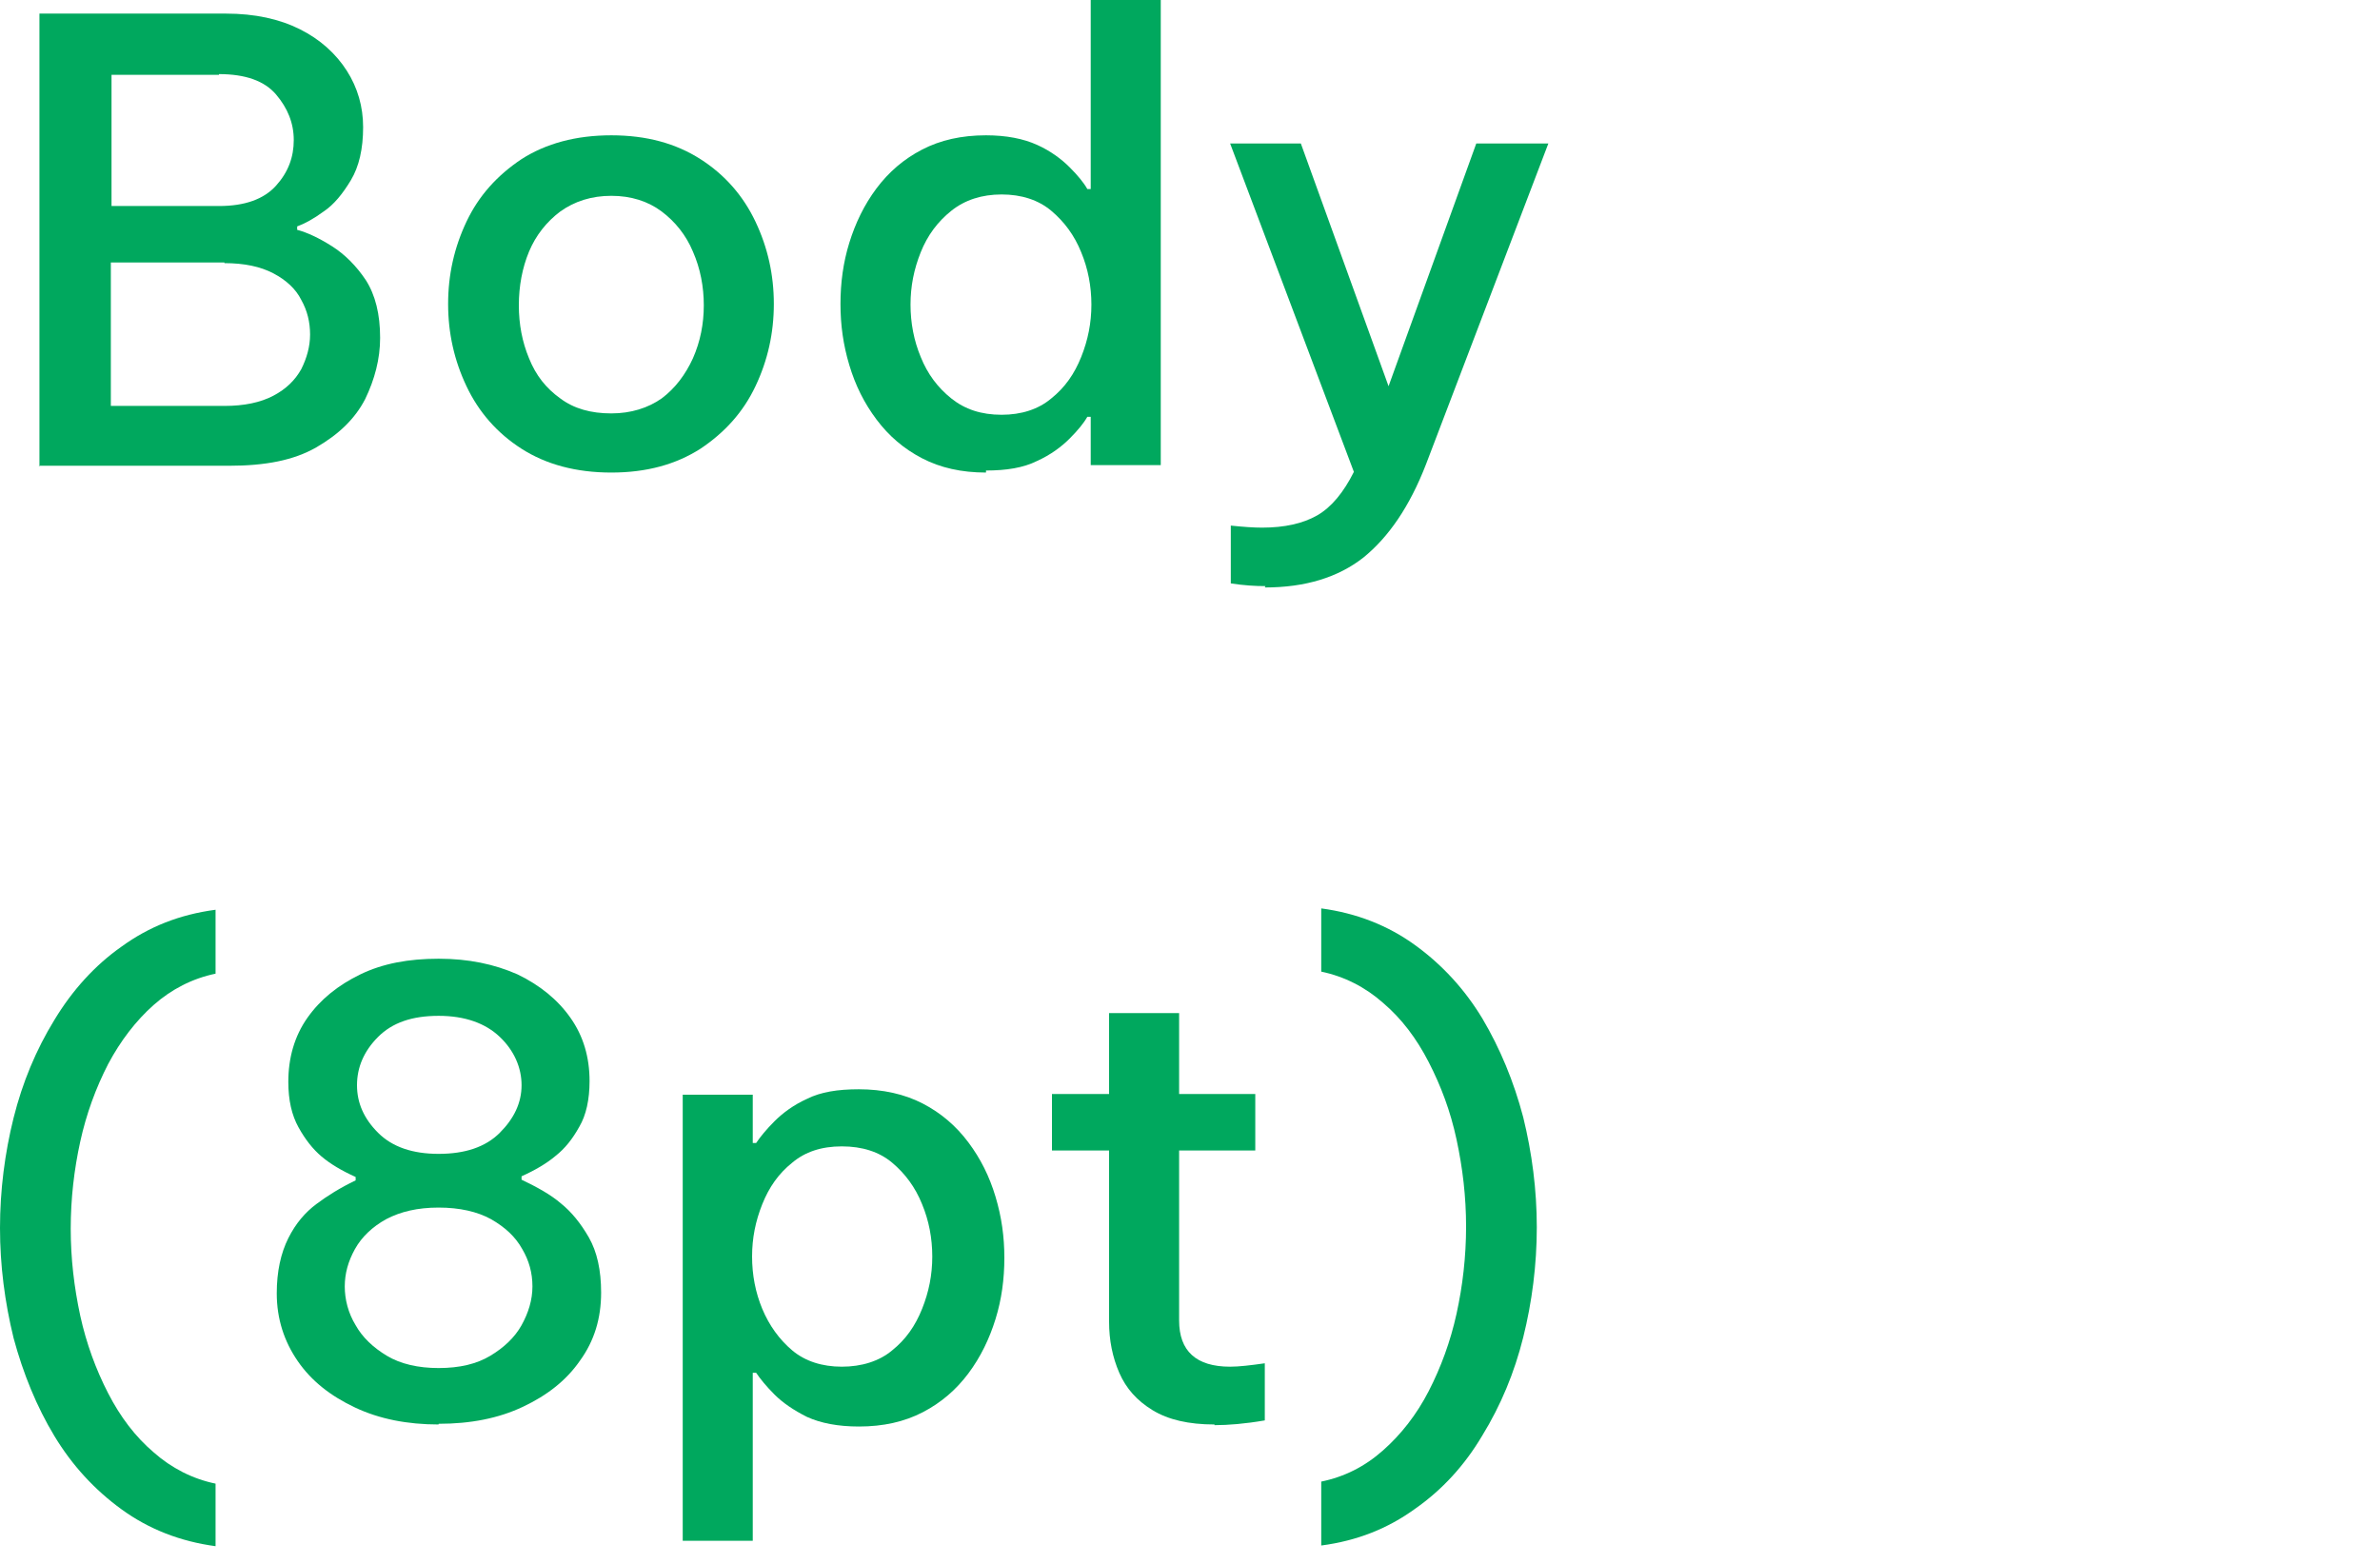
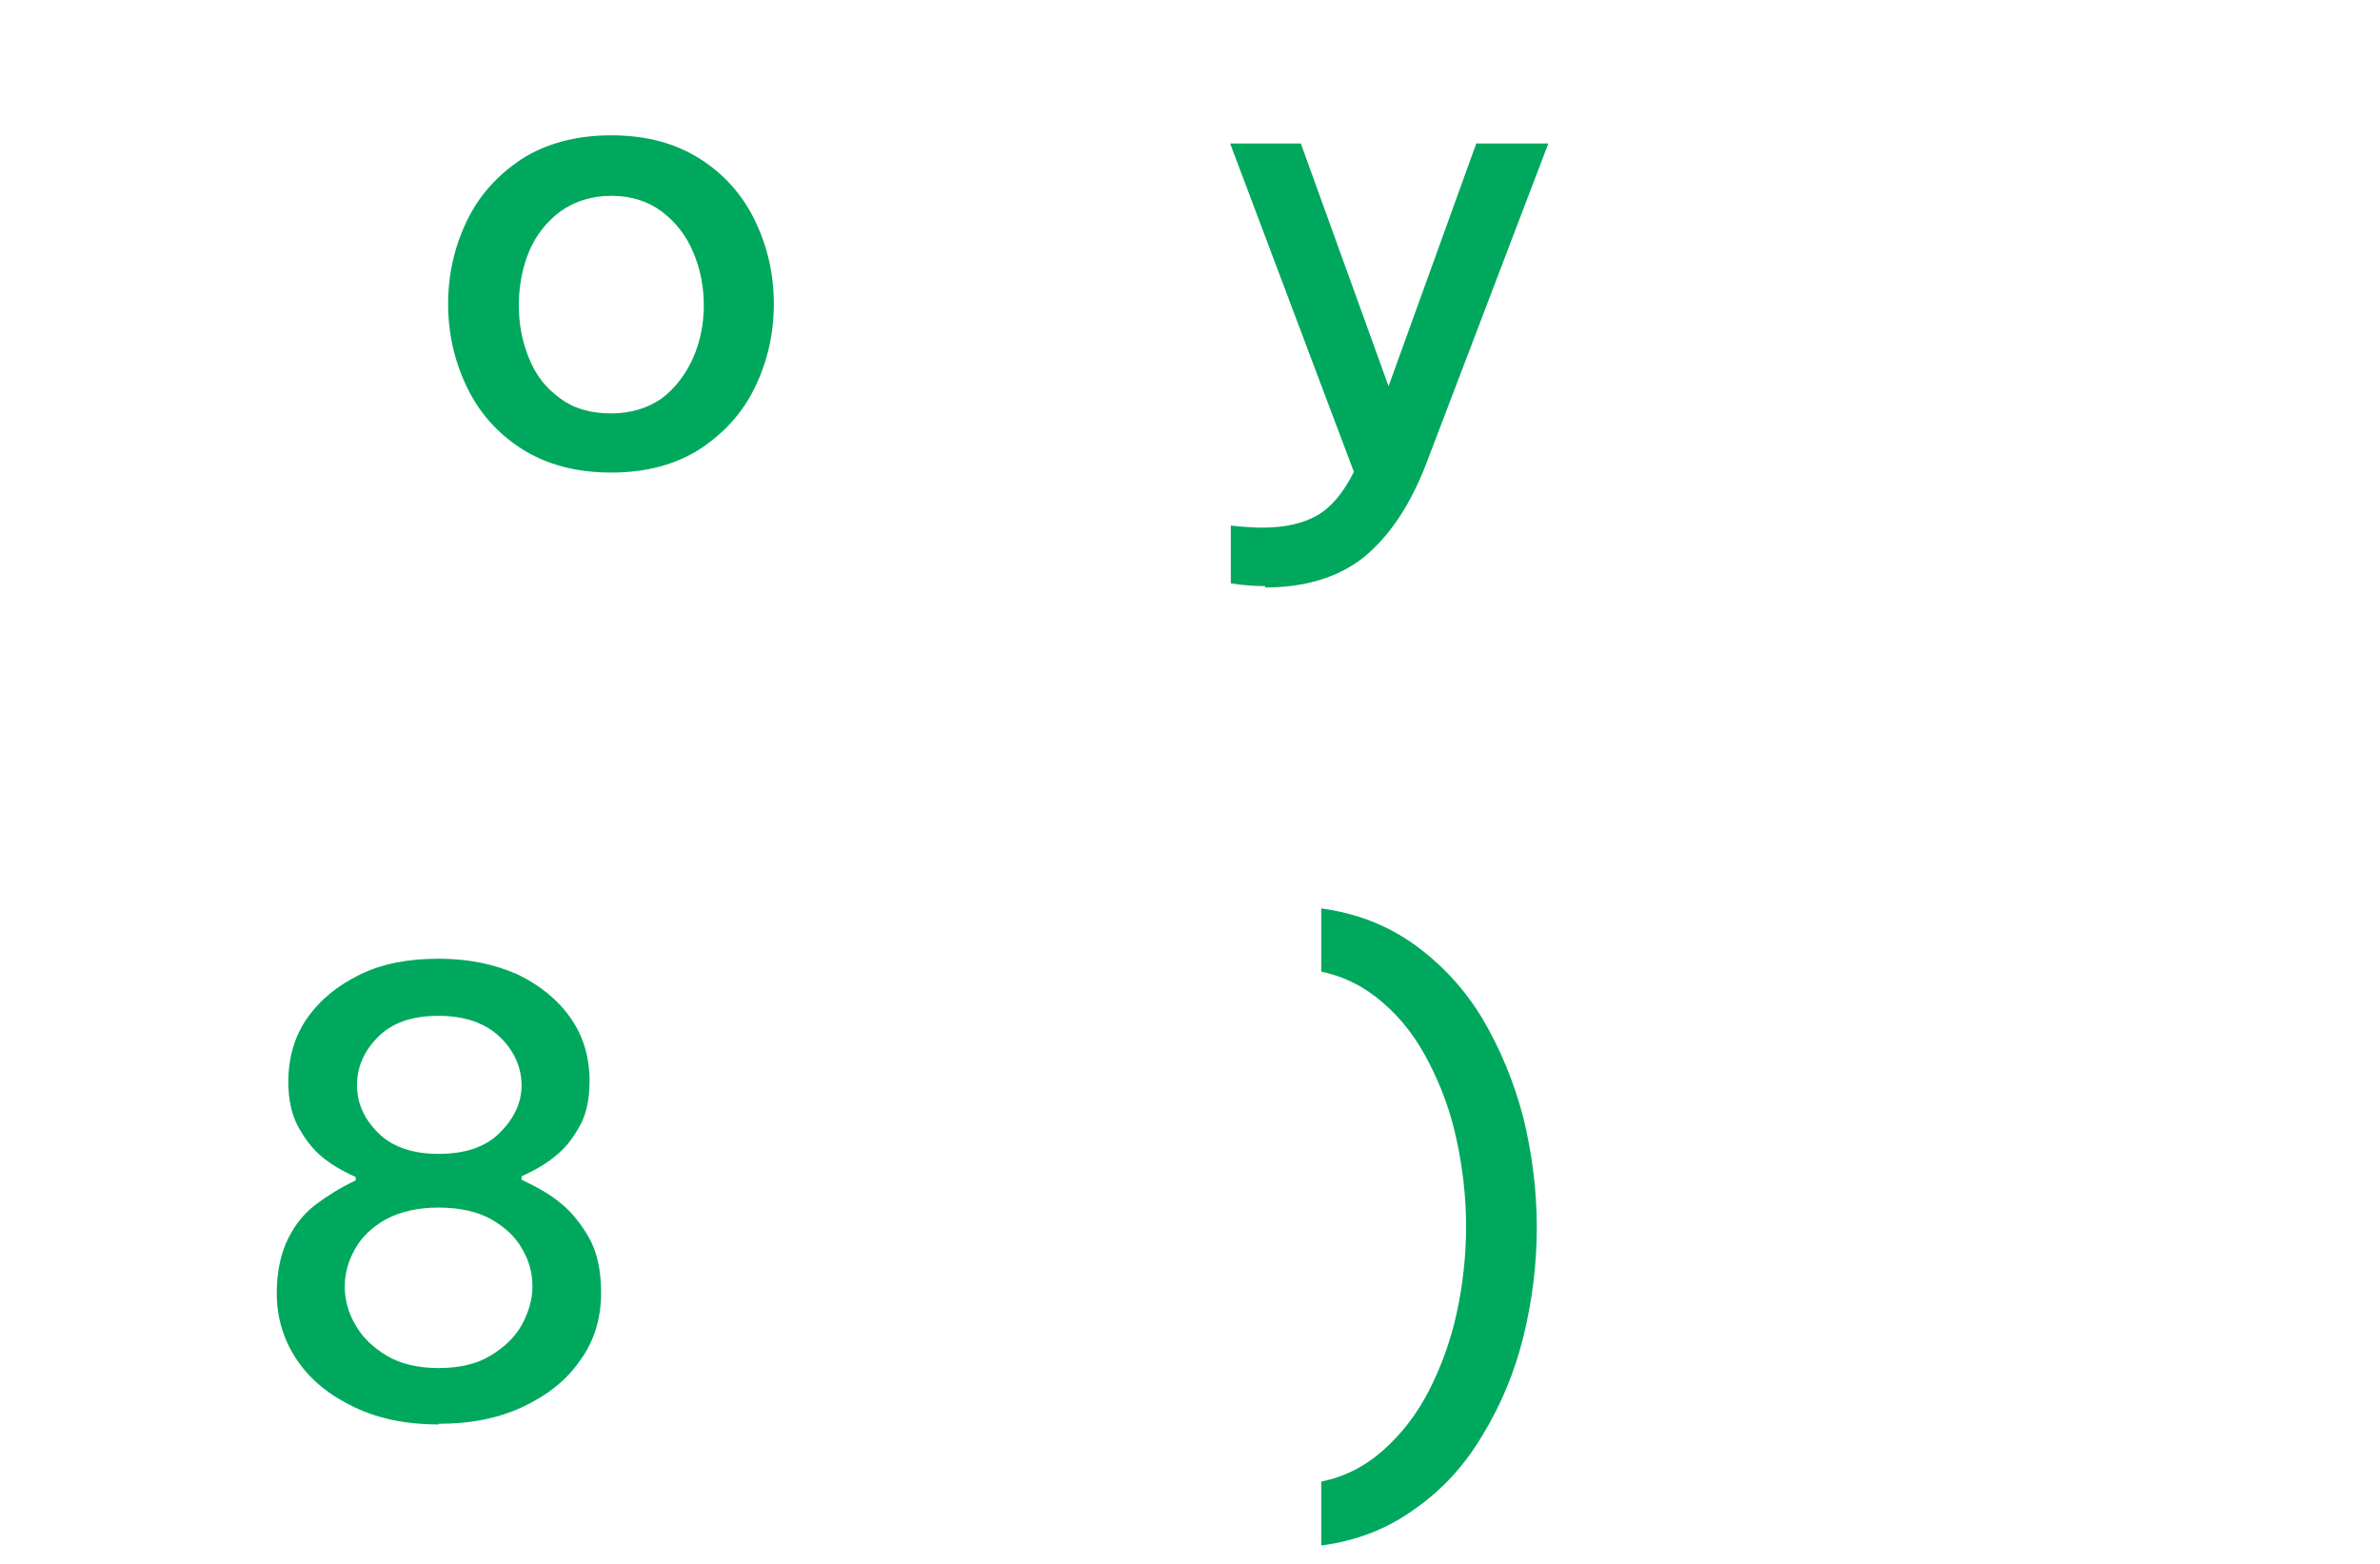
<svg xmlns="http://www.w3.org/2000/svg" fill="none" height="100%" overflow="visible" preserveAspectRatio="none" style="display: block;" viewBox="0 0 35 23" width="100%">
  <g id="Frame 2147220673">
    <g id="Group">
-       <path d="M0.58 6.86V0.2H3.32C3.75 0.2 4.11 0.28 4.41 0.43C4.71 0.58 4.94 0.79 5.1 1.04C5.26 1.29 5.34 1.57 5.34 1.87C5.34 2.19 5.28 2.45 5.16 2.65C5.04 2.85 4.91 3.01 4.76 3.11C4.61 3.22 4.48 3.29 4.37 3.33V3.38C4.52 3.42 4.69 3.5 4.88 3.62C5.07 3.74 5.24 3.91 5.38 4.12C5.52 4.34 5.59 4.62 5.59 4.97C5.59 5.28 5.51 5.58 5.37 5.87C5.22 6.16 4.98 6.39 4.65 6.58C4.32 6.77 3.9 6.85 3.37 6.85H0.57L0.58 6.86ZM3.22 1.1H1.64V3.03H3.22C3.6 3.03 3.88 2.93 4.06 2.73C4.24 2.53 4.32 2.31 4.32 2.06C4.32 1.81 4.23 1.59 4.06 1.39C3.89 1.19 3.61 1.09 3.22 1.09V1.1ZM3.3 3.86H1.63V5.97H3.3C3.59 5.97 3.83 5.92 4.02 5.82C4.21 5.72 4.34 5.59 4.43 5.43C4.51 5.27 4.56 5.1 4.56 4.92C4.56 4.74 4.52 4.57 4.43 4.41C4.35 4.25 4.21 4.12 4.02 4.02C3.83 3.92 3.59 3.87 3.3 3.87V3.86Z" fill="#00A85E" id="Vector" />
      <path d="M8.99 6.95C8.47 6.95 8.03 6.83 7.67 6.6C7.31 6.37 7.04 6.06 6.86 5.68C6.68 5.3 6.59 4.9 6.59 4.47C6.59 4.04 6.68 3.64 6.86 3.26C7.04 2.88 7.31 2.58 7.67 2.34C8.03 2.11 8.47 1.99 8.99 1.99C9.51 1.99 9.94 2.11 10.3 2.34C10.66 2.57 10.93 2.88 11.11 3.26C11.29 3.64 11.38 4.04 11.38 4.47C11.38 4.9 11.29 5.3 11.11 5.68C10.93 6.06 10.66 6.36 10.3 6.6C9.94 6.83 9.51 6.95 8.99 6.95ZM8.99 6.08C9.28 6.08 9.53 6 9.73 5.86C9.93 5.71 10.08 5.51 10.19 5.27C10.3 5.02 10.35 4.76 10.35 4.49C10.35 4.22 10.3 3.95 10.19 3.7C10.09 3.46 9.93 3.26 9.73 3.11C9.53 2.96 9.28 2.88 8.99 2.88C8.7 2.88 8.45 2.96 8.24 3.11C8.04 3.26 7.88 3.46 7.78 3.7C7.68 3.94 7.63 4.21 7.63 4.49C7.63 4.77 7.68 5.03 7.78 5.27C7.88 5.52 8.03 5.71 8.24 5.86C8.44 6.01 8.69 6.08 8.99 6.08Z" fill="#00A85E" id="Vector_2" />
-       <path d="M14.5 6.95C14.14 6.95 13.83 6.88 13.56 6.74C13.29 6.6 13.07 6.41 12.89 6.17C12.71 5.93 12.58 5.67 12.49 5.37C12.4 5.07 12.36 4.78 12.36 4.47C12.36 4.16 12.4 3.86 12.49 3.57C12.58 3.28 12.71 3.01 12.89 2.77C13.07 2.53 13.29 2.34 13.56 2.2C13.83 2.06 14.14 1.99 14.5 1.99C14.8 1.99 15.05 2.04 15.25 2.13C15.45 2.22 15.61 2.34 15.73 2.46C15.85 2.58 15.94 2.69 15.99 2.78H16.04V0H17.07V6.84H16.04V6.13H15.99C15.94 6.22 15.85 6.33 15.73 6.45C15.61 6.57 15.45 6.69 15.25 6.78C15.05 6.88 14.8 6.92 14.5 6.92V6.95ZM14.73 6.1C15.02 6.1 15.27 6.02 15.46 5.86C15.66 5.7 15.8 5.5 15.9 5.25C16 5 16.05 4.75 16.05 4.48C16.05 4.21 16 3.95 15.9 3.71C15.8 3.46 15.65 3.26 15.46 3.1C15.27 2.94 15.02 2.86 14.73 2.86C14.44 2.86 14.19 2.94 13.99 3.1C13.79 3.26 13.64 3.46 13.54 3.71C13.44 3.96 13.39 4.21 13.39 4.48C13.39 4.75 13.44 5.01 13.54 5.25C13.64 5.5 13.79 5.7 13.99 5.86C14.19 6.02 14.43 6.1 14.73 6.1Z" fill="#00A85E" id="Vector_3" />
      <path d="M18.61 8.62C18.46 8.62 18.29 8.61 18.1 8.58V7.73C18.29 7.75 18.44 7.76 18.56 7.76C18.89 7.76 19.16 7.7 19.37 7.58C19.58 7.46 19.76 7.24 19.91 6.94L18.09 2.11H19.13L20.42 5.68L21.71 2.11H22.77L20.97 6.83C20.73 7.45 20.42 7.9 20.05 8.2C19.68 8.49 19.2 8.64 18.6 8.64L18.61 8.62Z" fill="#00A85E" id="Vector_4" />
-       <path d="M3.17 22.74C2.65 22.67 2.19 22.49 1.79 22.2C1.39 21.91 1.06 21.55 0.8 21.12C0.54 20.69 0.34 20.2 0.2 19.68C0.07 19.15 0 18.61 0 18.06C0 17.51 0.07 16.96 0.2 16.44C0.33 15.92 0.53 15.44 0.8 15C1.06 14.57 1.39 14.2 1.79 13.92C2.19 13.63 2.64 13.45 3.17 13.38V14.32C2.83 14.39 2.52 14.55 2.26 14.78C2 15.01 1.77 15.31 1.59 15.65C1.41 16 1.27 16.38 1.18 16.79C1.09 17.2 1.04 17.63 1.04 18.07C1.04 18.51 1.09 18.93 1.18 19.35C1.27 19.76 1.41 20.14 1.59 20.49C1.77 20.84 1.99 21.13 2.26 21.36C2.52 21.59 2.83 21.75 3.17 21.82V22.76V22.74Z" fill="#00A85E" id="Vector_5" />
      <path d="M6.45 20.95C5.99 20.95 5.58 20.87 5.22 20.7C4.86 20.53 4.58 20.31 4.38 20.02C4.18 19.73 4.07 19.4 4.07 19.02C4.07 18.7 4.13 18.43 4.24 18.21C4.35 17.99 4.49 17.83 4.65 17.71C4.81 17.59 5 17.47 5.23 17.36V17.31C5.03 17.22 4.86 17.12 4.73 17.01C4.6 16.9 4.49 16.76 4.39 16.58C4.29 16.4 4.24 16.18 4.24 15.91C4.24 15.56 4.33 15.24 4.52 14.97C4.71 14.7 4.97 14.49 5.3 14.33C5.63 14.17 6.01 14.1 6.45 14.1C6.89 14.1 7.27 14.18 7.61 14.33C7.94 14.49 8.2 14.7 8.39 14.97C8.58 15.24 8.67 15.55 8.67 15.9C8.67 16.17 8.62 16.4 8.52 16.57C8.42 16.75 8.31 16.89 8.17 17C8.04 17.11 7.87 17.21 7.67 17.3V17.35C7.9 17.46 8.1 17.57 8.25 17.7C8.4 17.82 8.54 17.99 8.66 18.2C8.78 18.41 8.84 18.68 8.84 19.01C8.84 19.39 8.74 19.72 8.53 20.01C8.33 20.3 8.05 20.52 7.69 20.69C7.33 20.86 6.92 20.94 6.45 20.94V20.95ZM6.45 20.12C6.76 20.12 7.01 20.06 7.21 19.94C7.41 19.82 7.57 19.67 7.67 19.49C7.77 19.31 7.83 19.12 7.83 18.92C7.83 18.72 7.78 18.54 7.68 18.37C7.58 18.19 7.43 18.05 7.22 17.93C7.02 17.82 6.76 17.76 6.45 17.76C6.14 17.76 5.89 17.82 5.68 17.93C5.48 18.04 5.32 18.19 5.22 18.37C5.12 18.55 5.07 18.73 5.07 18.92C5.07 19.11 5.12 19.31 5.23 19.49C5.33 19.67 5.49 19.82 5.69 19.94C5.89 20.06 6.15 20.12 6.45 20.12ZM6.45 16.97C6.84 16.97 7.14 16.87 7.35 16.66C7.56 16.45 7.67 16.22 7.67 15.96C7.67 15.7 7.56 15.45 7.35 15.25C7.14 15.05 6.84 14.94 6.45 14.94C6.06 14.94 5.77 15.04 5.56 15.25C5.35 15.46 5.25 15.7 5.25 15.96C5.25 16.22 5.35 16.45 5.56 16.66C5.77 16.87 6.07 16.97 6.45 16.97Z" fill="#00A85E" id="Vector_6" />
-       <path d="M10.04 22.63V16.1H11.07V16.81H11.12C11.18 16.72 11.27 16.61 11.39 16.49C11.51 16.37 11.67 16.25 11.87 16.16C12.07 16.06 12.32 16.02 12.63 16.02C12.98 16.02 13.3 16.09 13.57 16.23C13.84 16.37 14.06 16.56 14.24 16.8C14.42 17.04 14.55 17.3 14.64 17.6C14.73 17.9 14.77 18.19 14.77 18.5C14.77 18.81 14.73 19.11 14.64 19.4C14.55 19.69 14.42 19.96 14.24 20.2C14.06 20.44 13.84 20.63 13.57 20.77C13.3 20.91 12.99 20.98 12.63 20.98C12.32 20.98 12.07 20.93 11.87 20.84C11.67 20.74 11.51 20.63 11.39 20.51C11.27 20.39 11.18 20.28 11.12 20.19H11.07V22.66H10.04V22.63ZM11.06 18.48C11.06 18.75 11.11 19.01 11.21 19.25C11.31 19.49 11.46 19.7 11.65 19.86C11.84 20.02 12.09 20.1 12.38 20.1C12.67 20.1 12.93 20.02 13.12 19.86C13.32 19.7 13.46 19.5 13.56 19.25C13.66 19 13.71 18.75 13.71 18.48C13.71 18.21 13.66 17.95 13.56 17.71C13.46 17.46 13.31 17.26 13.12 17.1C12.93 16.94 12.68 16.86 12.38 16.86C12.08 16.86 11.84 16.94 11.65 17.1C11.45 17.26 11.31 17.46 11.21 17.71C11.11 17.96 11.06 18.21 11.06 18.48Z" fill="#00A85E" id="Vector_7" />
-       <path d="M17.86 20.95C17.48 20.95 17.18 20.88 16.95 20.74C16.72 20.6 16.56 20.42 16.46 20.19C16.36 19.96 16.31 19.71 16.31 19.44V16.92H15.47V16.09H16.31V14.9H17.34V16.09H18.46V16.92H17.34V19.42C17.34 19.87 17.59 20.1 18.09 20.1C18.22 20.1 18.39 20.08 18.6 20.05V20.89C18.31 20.94 18.06 20.96 17.86 20.96V20.95Z" fill="#00A85E" id="Vector_8" />
      <path d="M19.43 13.36C19.95 13.43 20.41 13.61 20.81 13.9C21.21 14.19 21.54 14.55 21.8 14.98C22.06 15.42 22.26 15.9 22.4 16.43C22.53 16.96 22.6 17.5 22.6 18.05C22.6 18.6 22.53 19.15 22.4 19.67C22.27 20.19 22.07 20.67 21.8 21.11C21.54 21.55 21.21 21.91 20.81 22.19C20.41 22.48 19.96 22.66 19.43 22.73V21.79C19.77 21.72 20.07 21.57 20.34 21.33C20.6 21.1 20.83 20.81 21.01 20.46C21.19 20.11 21.33 19.73 21.42 19.32C21.51 18.91 21.56 18.48 21.56 18.04C21.56 17.6 21.51 17.18 21.42 16.76C21.33 16.34 21.19 15.97 21.01 15.62C20.83 15.27 20.61 14.98 20.34 14.75C20.08 14.52 19.77 14.36 19.43 14.29V13.35V13.36Z" fill="#00A85E" id="Vector_9" />
    </g>
  </g>
</svg>